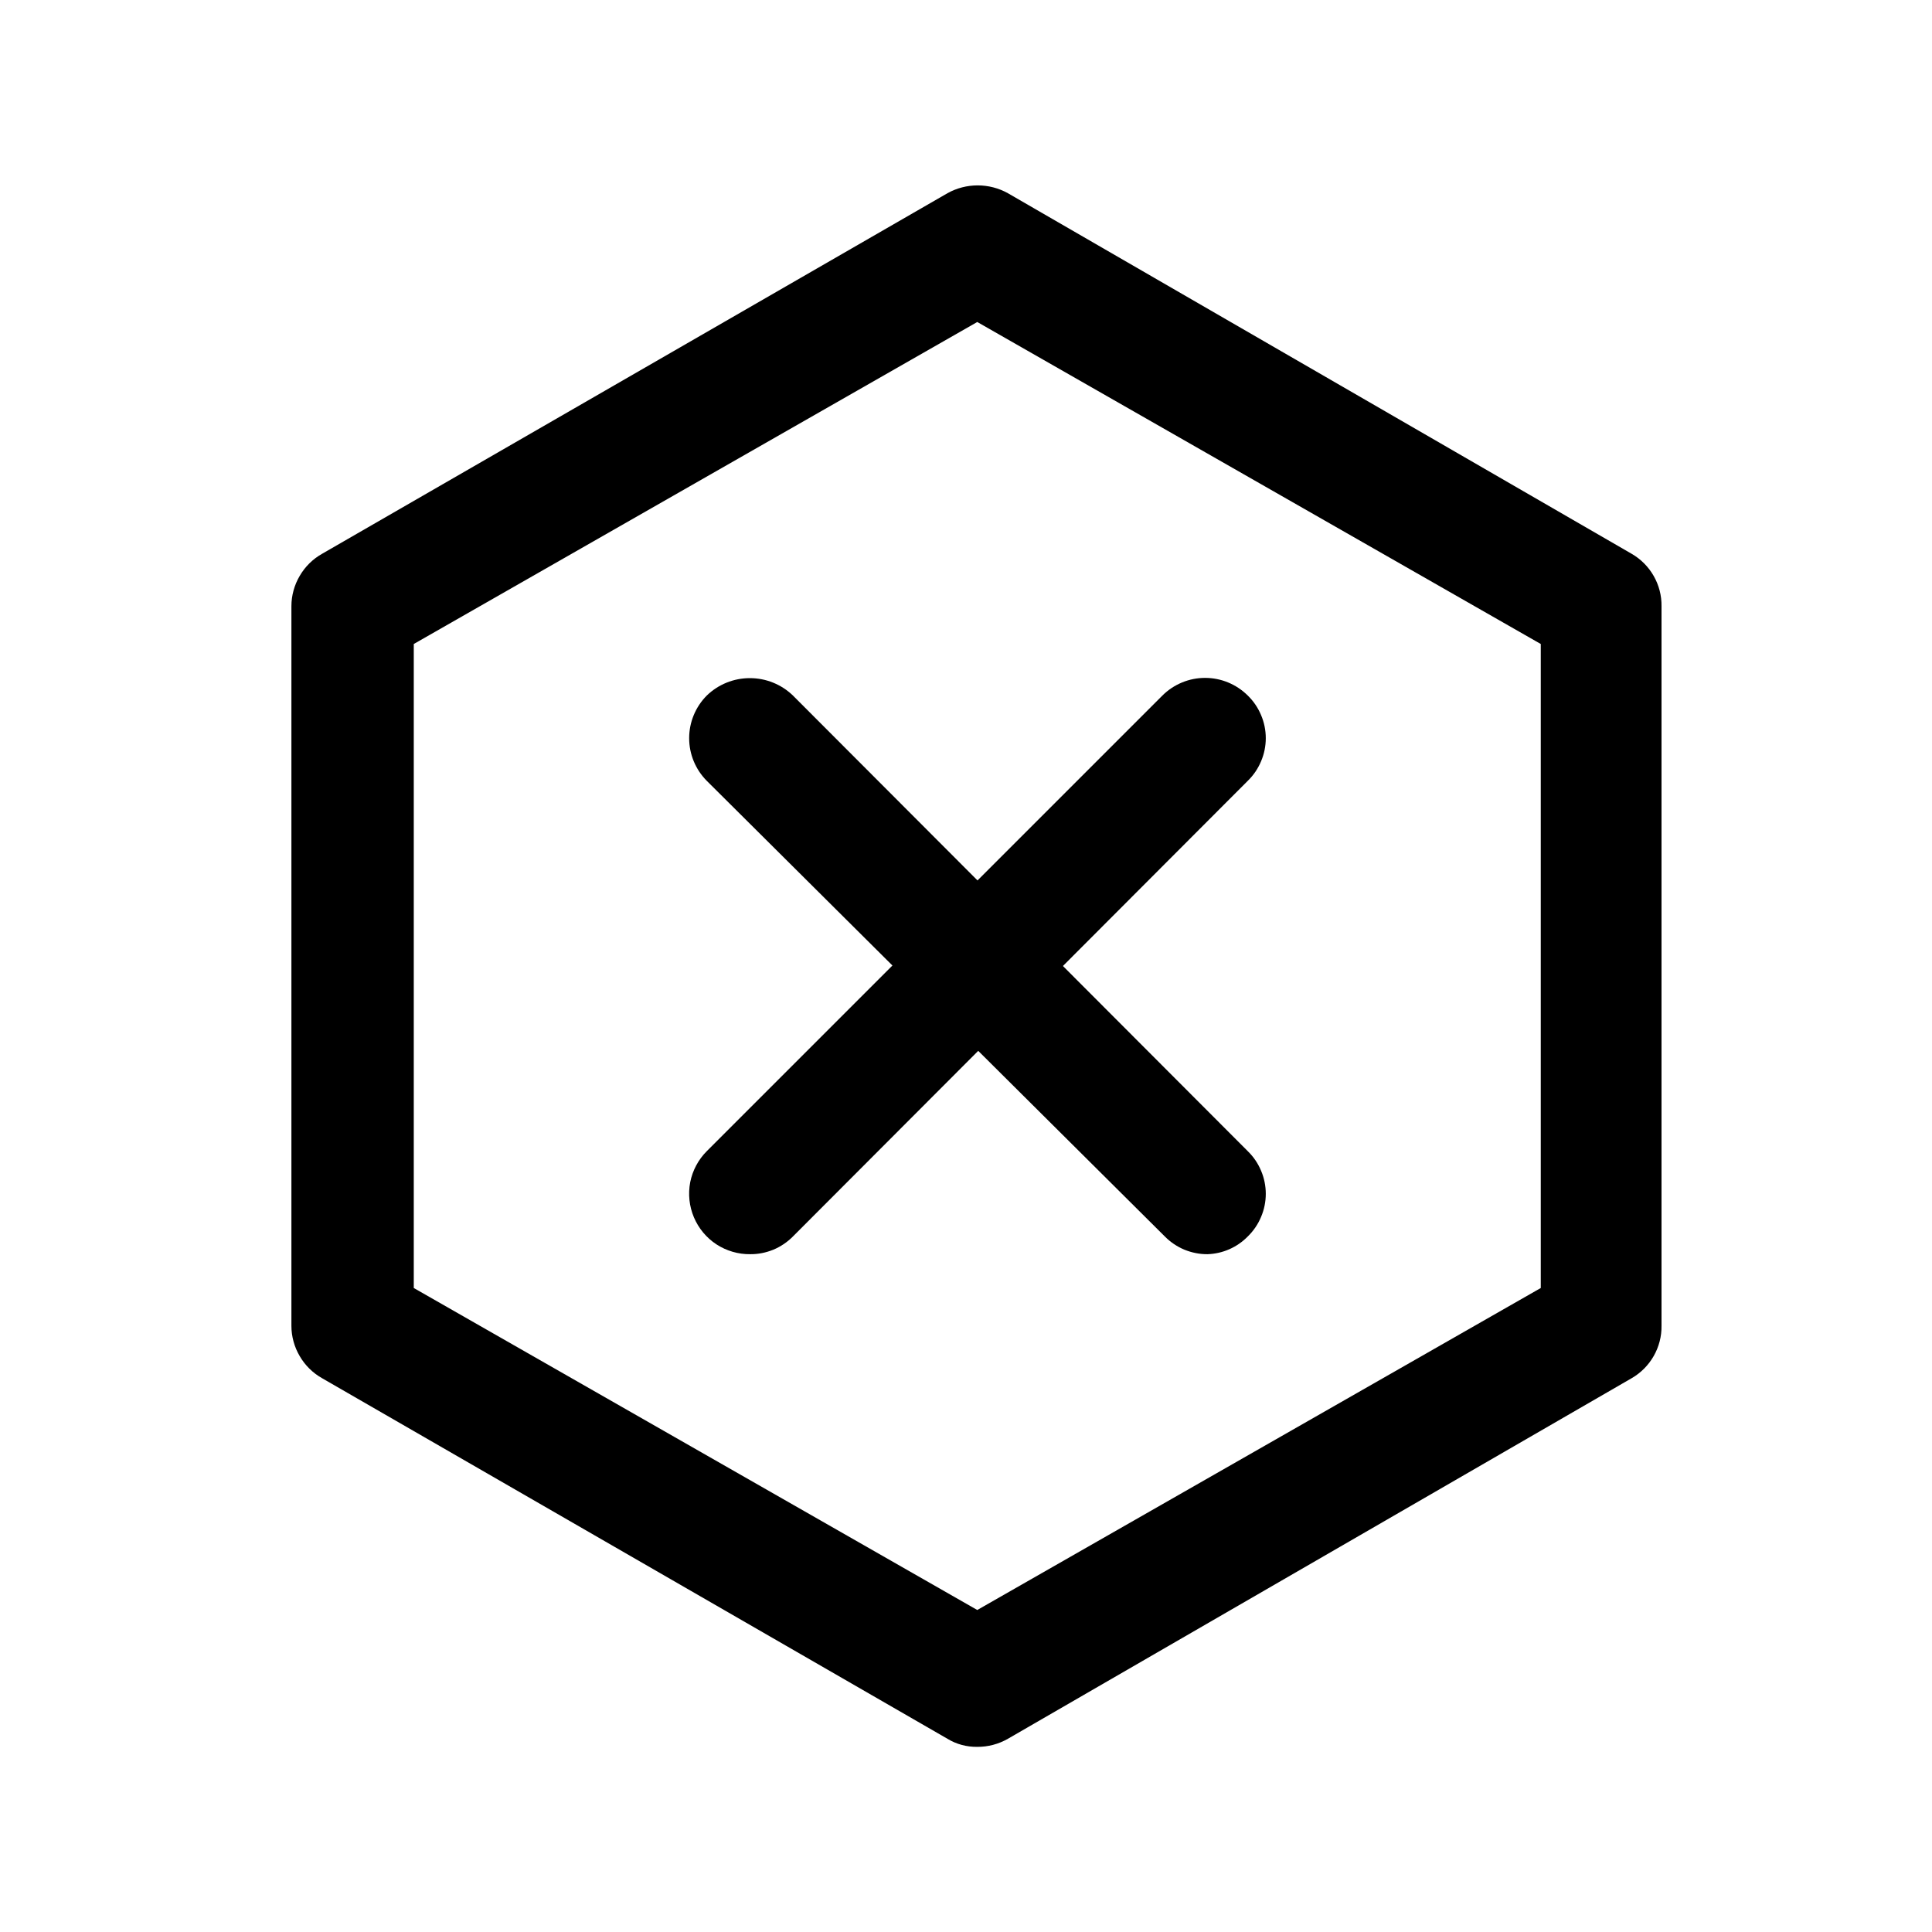
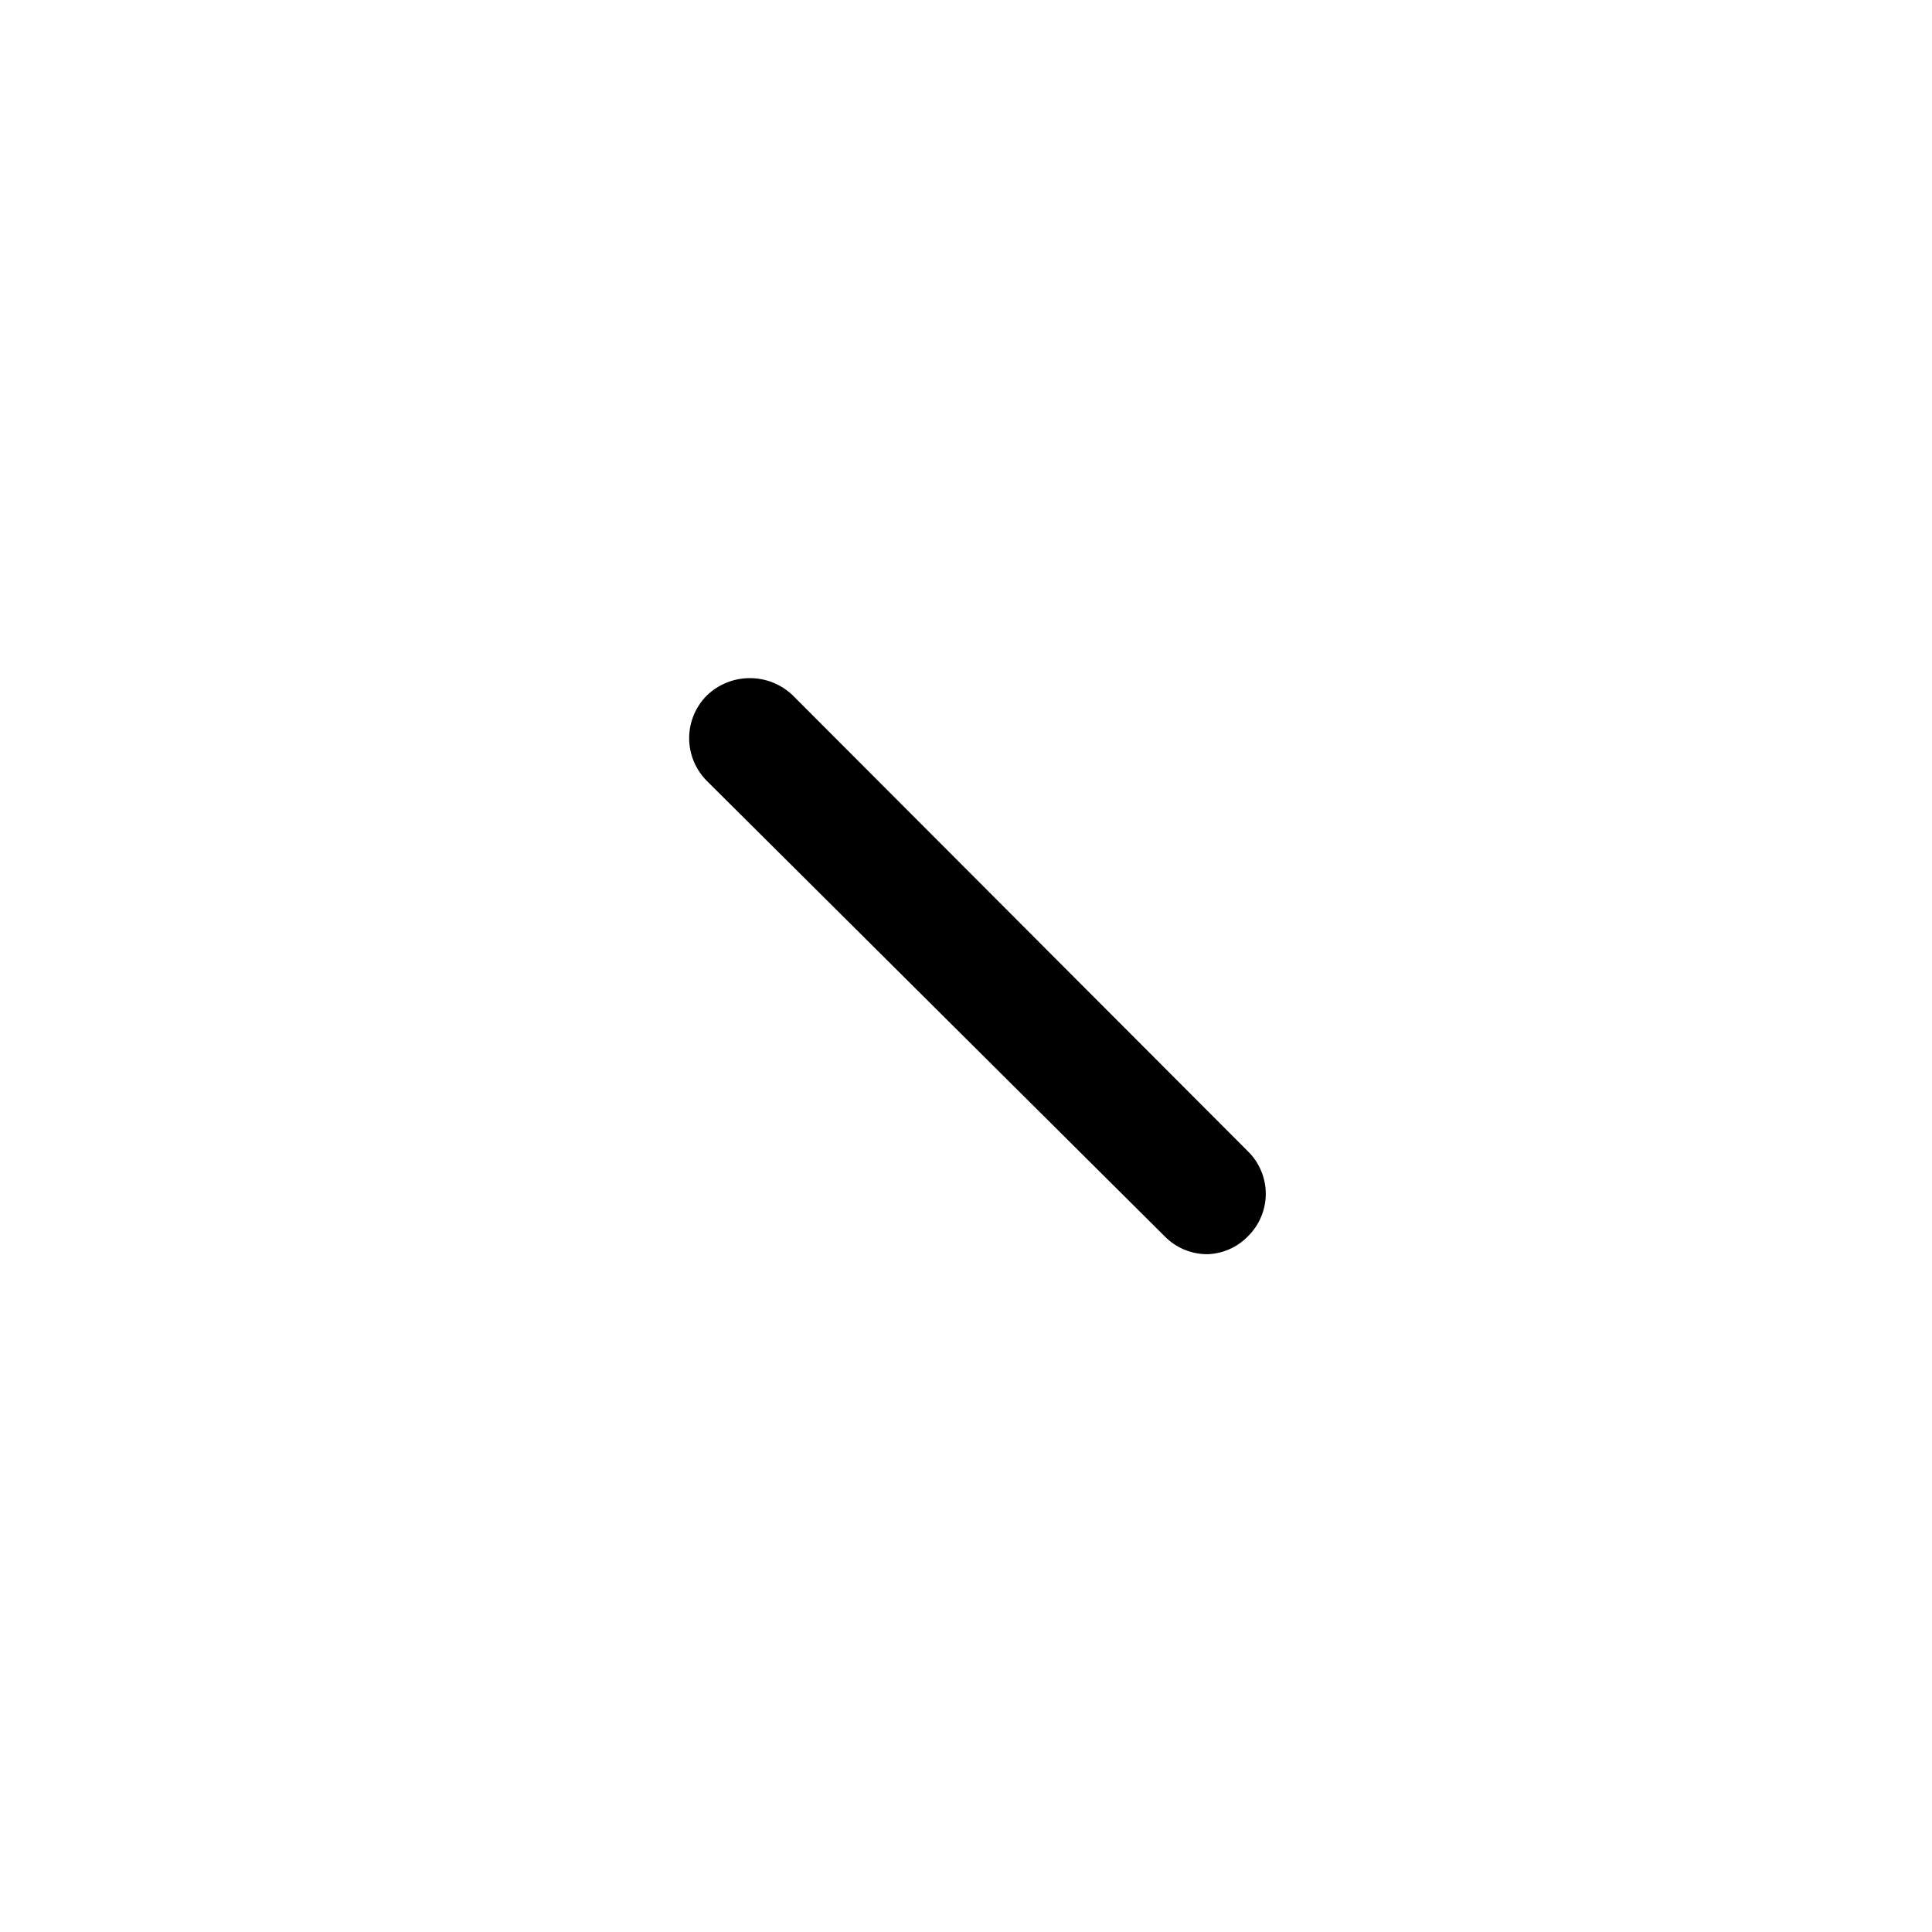
<svg xmlns="http://www.w3.org/2000/svg" width="800px" height="800px" viewBox="0 0 24 24" fill="none">
-   <path d="M9.32 15.58C9.171 15.582 9.025 15.539 8.9 15.458C8.775 15.376 8.678 15.259 8.62 15.122C8.562 14.984 8.546 14.833 8.574 14.686C8.603 14.54 8.675 14.405 8.78 14.3L14.44 8.64C14.581 8.5 14.771 8.421 14.97 8.421C15.169 8.421 15.359 8.5 15.5 8.64C15.571 8.709 15.627 8.791 15.665 8.882C15.704 8.973 15.724 9.071 15.724 9.17C15.724 9.269 15.704 9.367 15.665 9.458C15.627 9.549 15.571 9.631 15.5 9.7L9.85 15.36C9.781 15.43 9.698 15.486 9.607 15.524C9.516 15.561 9.419 15.581 9.32 15.58Z" fill="#000000" />
  <path d="M15 15.58C14.902 15.581 14.804 15.561 14.713 15.524C14.622 15.486 14.539 15.43 14.47 15.36L8.78 9.7C8.64 9.559 8.561 9.369 8.561 9.17C8.561 8.971 8.64 8.781 8.78 8.64C8.924 8.501 9.115 8.424 9.315 8.424C9.515 8.424 9.706 8.501 9.85 8.64L15.5 14.3C15.571 14.369 15.627 14.451 15.665 14.542C15.704 14.633 15.724 14.731 15.724 14.83C15.724 14.929 15.704 15.027 15.665 15.118C15.627 15.209 15.571 15.291 15.5 15.36C15.368 15.495 15.189 15.574 15 15.58Z" fill="#000000" />
-   <path d="M12.14 21.7C12.01 21.702 11.881 21.668 11.77 21.6L4 17.12C3.885 17.055 3.789 16.96 3.723 16.846C3.656 16.732 3.62 16.602 3.62 16.47V7.53C3.62 7.398 3.656 7.268 3.723 7.154C3.789 7.04 3.885 6.945 4 6.88L11.77 2.4C11.885 2.336 12.014 2.303 12.145 2.303C12.276 2.303 12.405 2.336 12.52 2.4L20.27 6.88C20.384 6.946 20.478 7.041 20.543 7.155C20.608 7.269 20.642 7.399 20.64 7.53V16.47C20.642 16.601 20.608 16.731 20.543 16.845C20.478 16.959 20.384 17.054 20.27 17.12L12.52 21.6C12.405 21.666 12.273 21.701 12.14 21.7ZM5.14 16L12.14 20L19.14 16V8L12.14 4L5.14 8V16Z" fill="#000000" />
</svg>